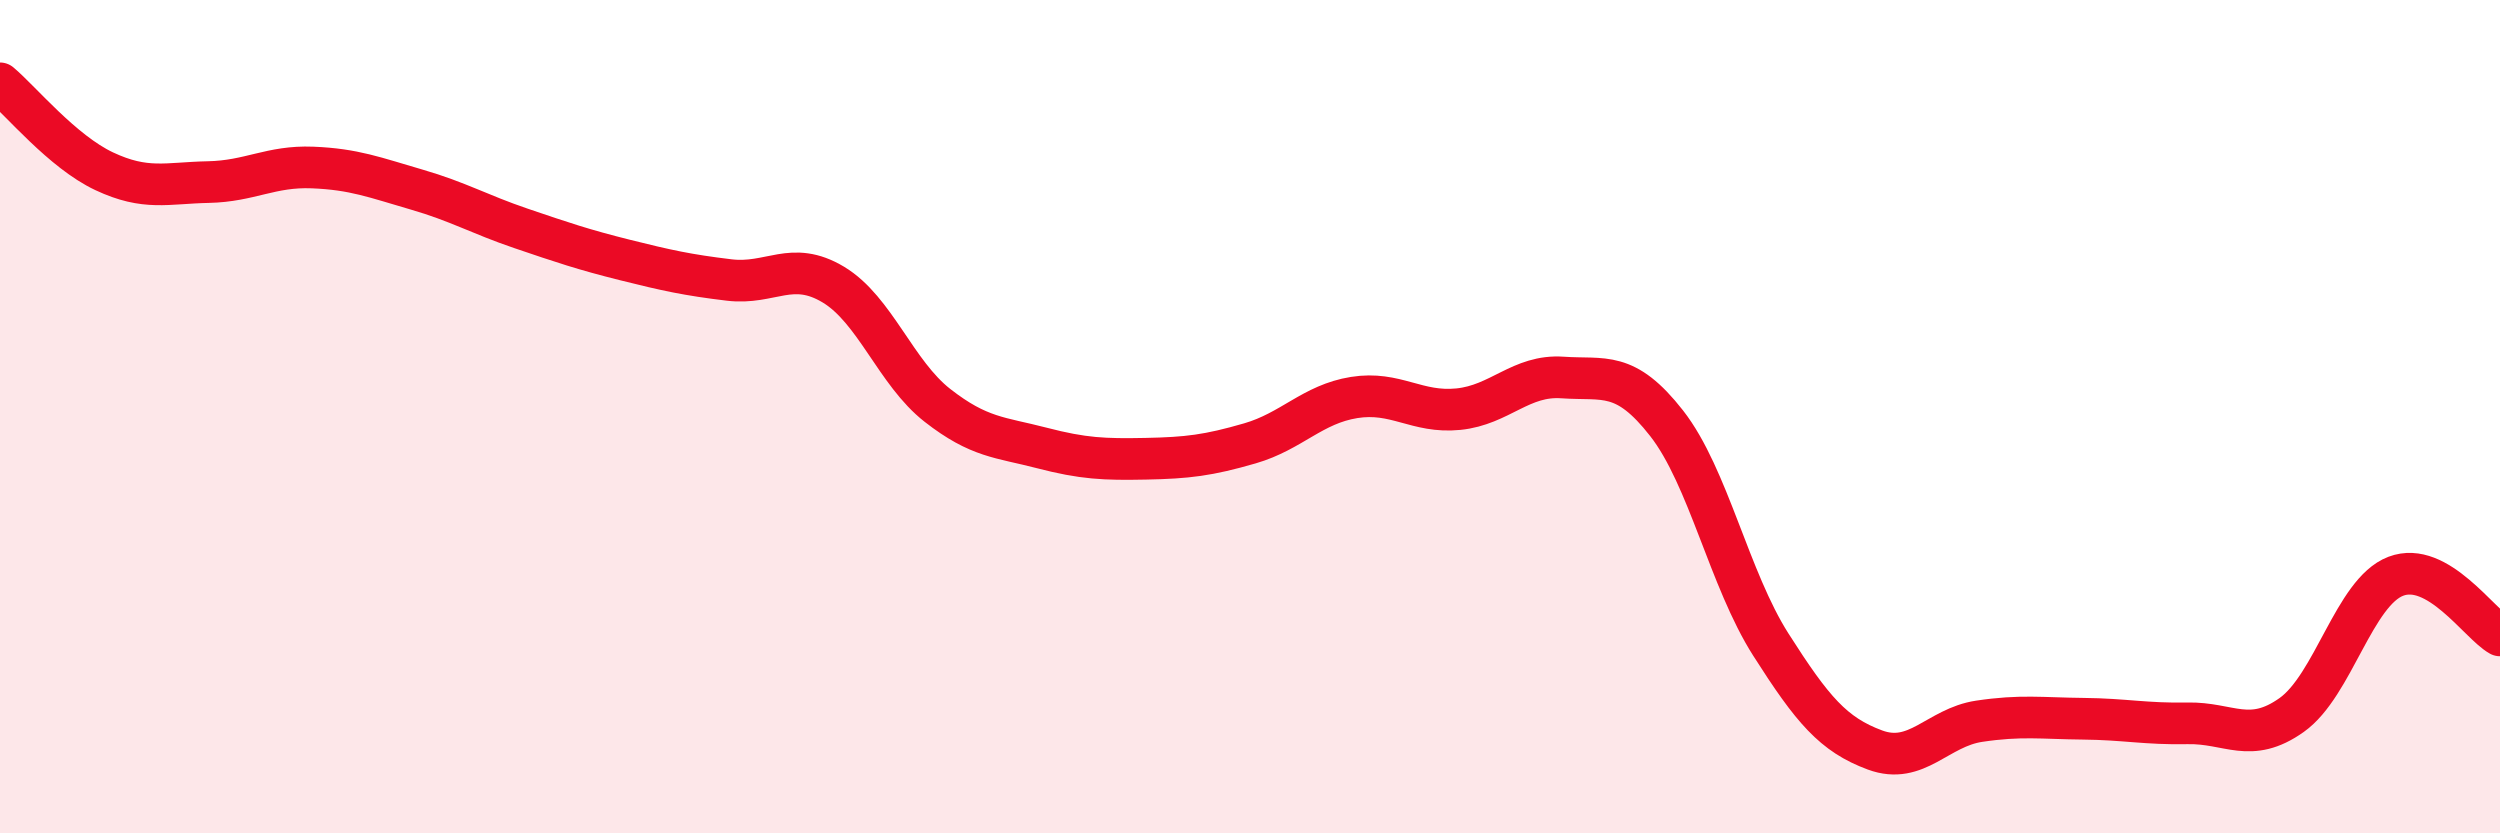
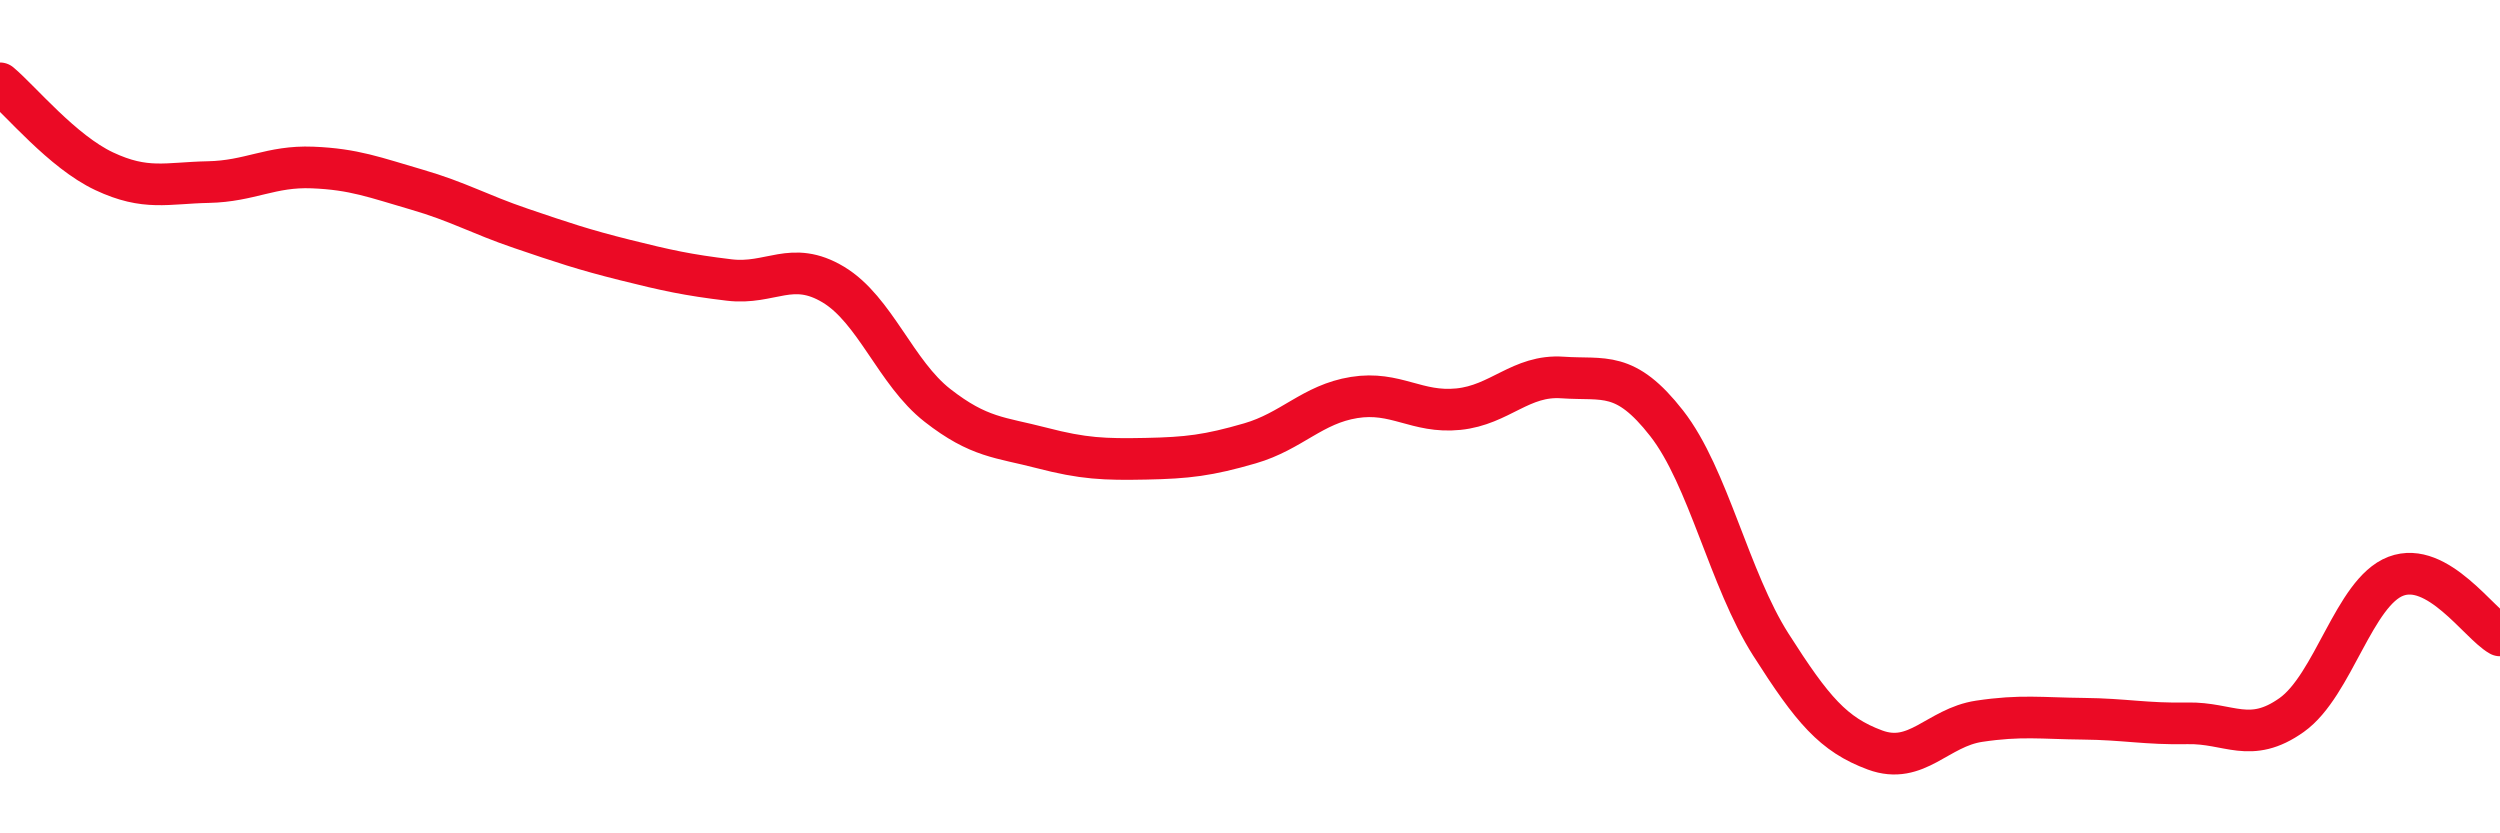
<svg xmlns="http://www.w3.org/2000/svg" width="60" height="20" viewBox="0 0 60 20">
-   <path d="M 0,2 C 0.5,2.42 1.5,3.64 2.5,4.11 C 3.5,4.58 4,4.39 5,4.37 C 6,4.35 6.5,3.98 7.5,4.02 C 8.5,4.06 9,4.26 10,4.55 C 11,4.84 11.5,5.14 12.5,5.48 C 13.5,5.82 14,5.99 15,6.24 C 16,6.49 16.5,6.6 17.5,6.72 C 18.5,6.84 19,6.23 20,6.83 C 21,7.43 21.5,8.95 22.5,9.73 C 23.5,10.51 24,10.49 25,10.75 C 26,11.01 26.5,11.03 27.5,11.01 C 28.5,10.99 29,10.93 30,10.64 C 31,10.35 31.5,9.7 32.5,9.54 C 33.5,9.38 34,9.92 35,9.82 C 36,9.72 36.5,8.99 37.5,9.06 C 38.5,9.13 39,8.88 40,10.16 C 41,11.44 41.5,13.9 42.5,15.47 C 43.5,17.04 44,17.63 45,18 C 46,18.37 46.5,17.46 47.5,17.31 C 48.5,17.16 49,17.24 50,17.25 C 51,17.26 51.5,17.38 52.5,17.36 C 53.5,17.34 54,17.87 55,17.16 C 56,16.45 56.5,14.21 57.5,13.83 C 58.5,13.45 59.5,14.97 60,15.25L60 20L0 20Z" fill="#EB0A25" opacity="0.1" stroke-linecap="round" stroke-linejoin="round" />
  <path d="M 0,2 C 0.5,2.42 1.5,3.64 2.5,4.11 C 3.5,4.58 4,4.39 5,4.37 C 6,4.35 6.5,3.98 7.5,4.02 C 8.5,4.06 9,4.26 10,4.55 C 11,4.84 11.5,5.14 12.5,5.48 C 13.5,5.82 14,5.99 15,6.24 C 16,6.49 16.5,6.6 17.5,6.72 C 18.5,6.84 19,6.23 20,6.83 C 21,7.43 21.5,8.95 22.5,9.73 C 23.5,10.51 24,10.49 25,10.75 C 26,11.01 26.5,11.03 27.5,11.01 C 28.5,10.99 29,10.93 30,10.64 C 31,10.35 31.5,9.7 32.5,9.54 C 33.5,9.38 34,9.92 35,9.82 C 36,9.72 36.5,8.99 37.5,9.06 C 38.5,9.13 39,8.88 40,10.16 C 41,11.44 41.5,13.9 42.5,15.47 C 43.5,17.04 44,17.63 45,18 C 46,18.37 46.5,17.46 47.5,17.31 C 48.5,17.16 49,17.24 50,17.25 C 51,17.26 51.5,17.38 52.5,17.36 C 53.5,17.34 54,17.87 55,17.16 C 56,16.45 56.5,14.21 57.5,13.83 C 58.5,13.45 59.5,14.97 60,15.25" stroke="#EB0A25" stroke-width="1" fill="none" stroke-linecap="round" stroke-linejoin="round" />
</svg>